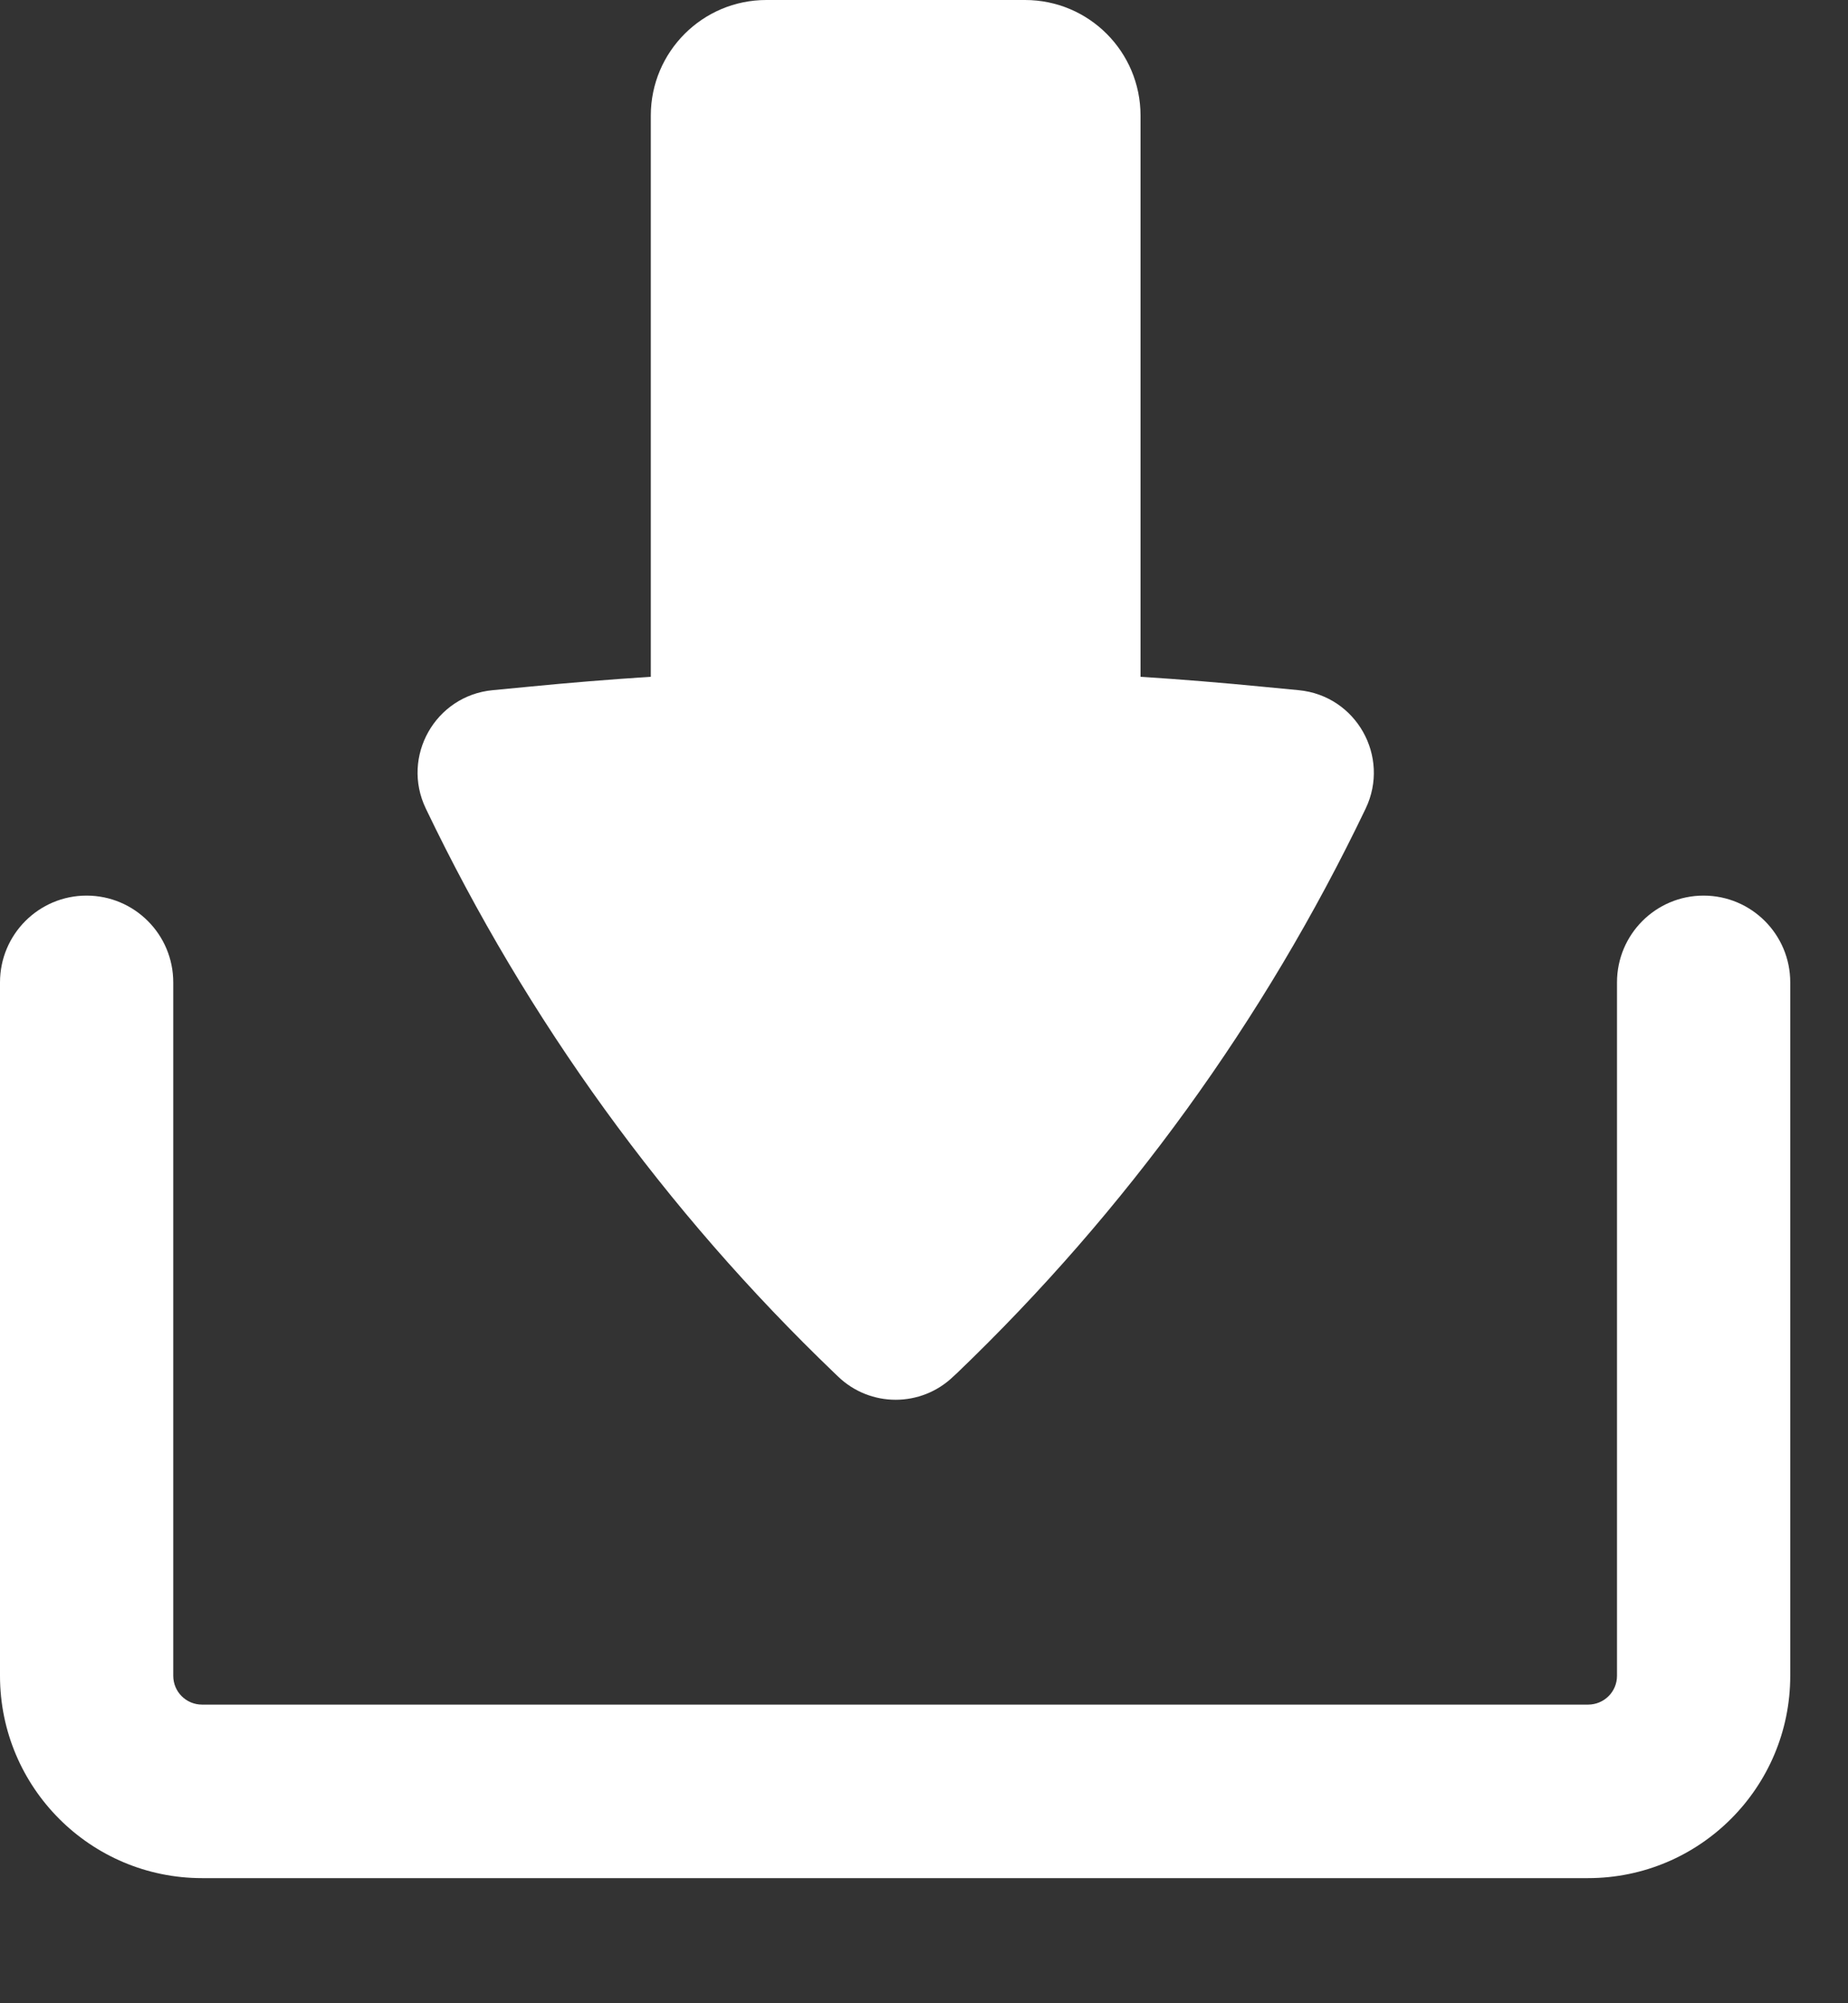
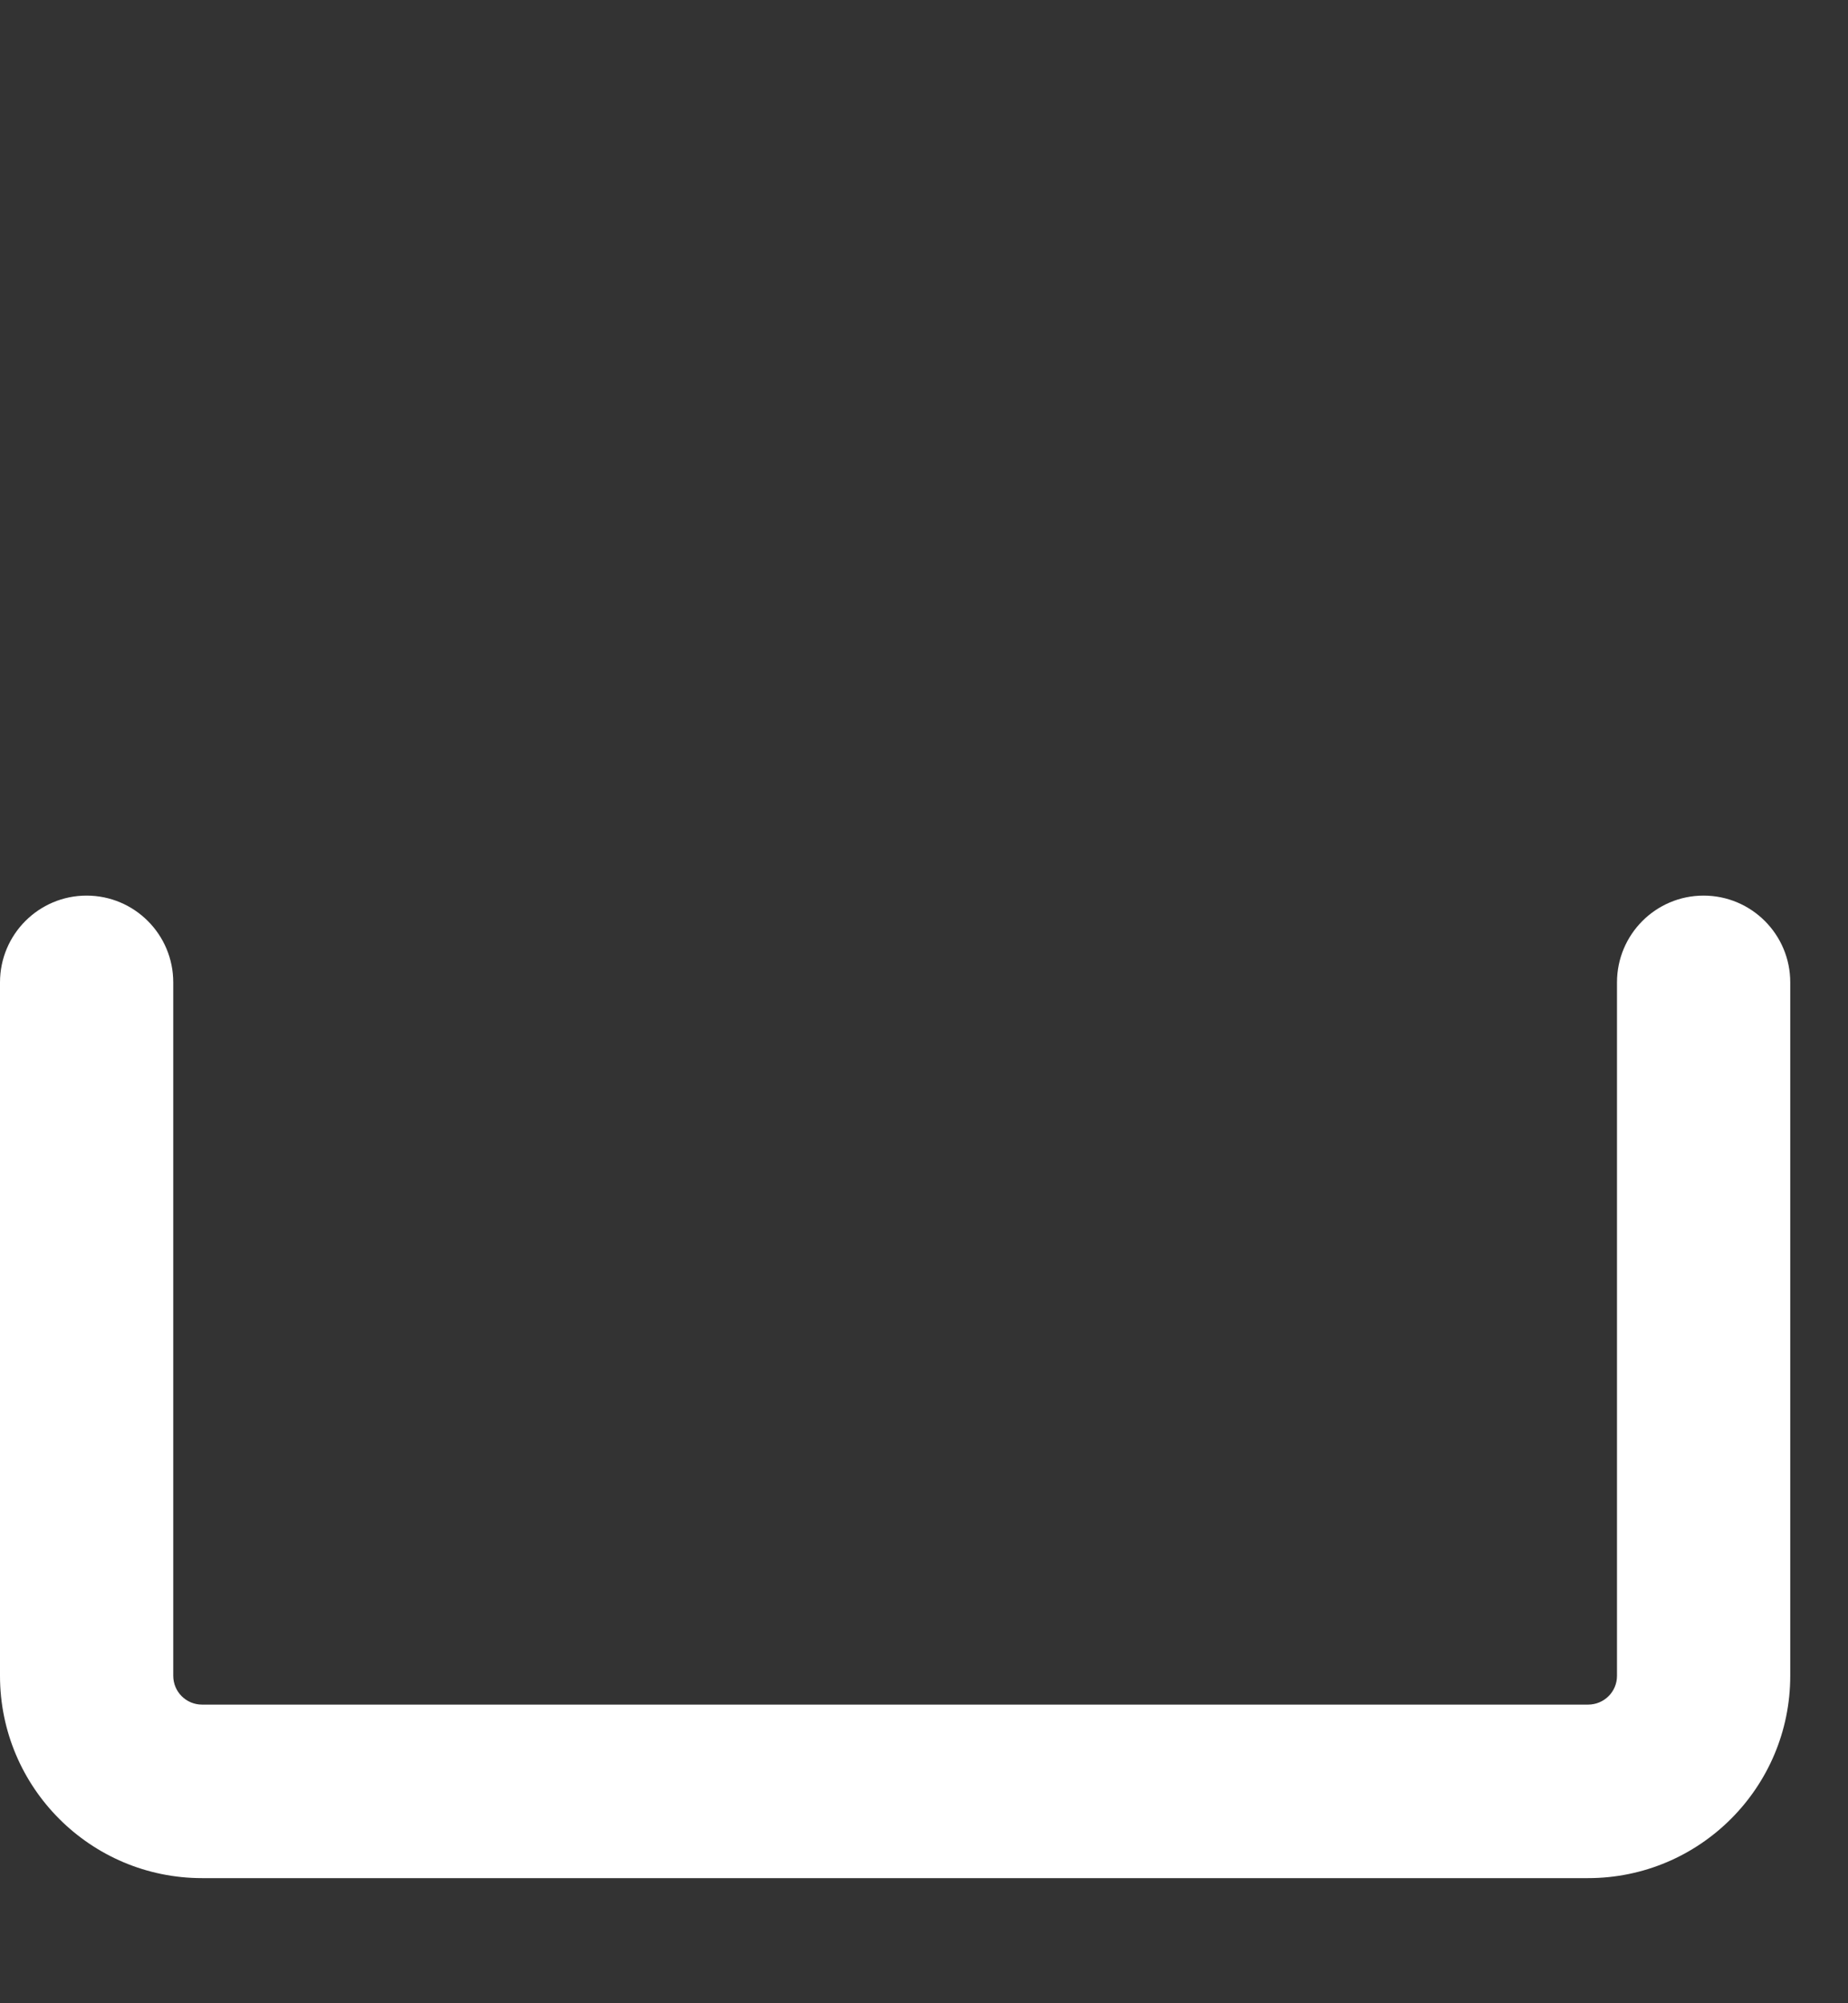
<svg xmlns="http://www.w3.org/2000/svg" width="12" height="13" viewBox="0 0 12 13" fill="none">
  <rect x="0" y="0" width="12" height="13" fill="#333333" stroke="none" />
  <path d="M0.562 5.812C0.873 5.812 1.125 6.064 1.125 6.375L1.125 10.875C1.125 10.979 1.209 11.062 1.312 11.062L10.312 11.062C10.416 11.062 10.5 10.979 10.5 10.875L10.5 6.375C10.5 6.064 10.752 5.812 11.062 5.812C11.373 5.812 11.625 6.064 11.625 6.375L11.625 10.875C11.625 11.6 11.037 12.188 10.312 12.188L1.312 12.188C0.588 12.188 -5.07047e-07 11.6 -4.75361e-07 10.875L-2.7866e-07 6.375C-2.65081e-07 6.064 0.252 5.812 0.562 5.812Z" fill="white" />
-   <path d="M4.976 -2.90633e-07C4.562 -3.08739e-07 4.226 0.336 4.226 0.75L4.226 4.392C3.96 4.409 3.693 4.431 3.427 4.457L3.198 4.479C2.826 4.515 2.603 4.91 2.765 5.247C3.422 6.618 4.321 7.859 5.419 8.911L5.442 8.933C5.651 9.134 5.981 9.134 6.19 8.933L6.214 8.911C7.312 7.859 8.211 6.618 8.868 5.247C9.029 4.91 8.807 4.515 8.434 4.479L8.205 4.457C7.939 4.431 7.673 4.409 7.406 4.392L7.406 0.75C7.406 0.336 7.071 -1.99075e-07 6.656 -2.17181e-07L4.976 -2.90633e-07Z" fill="white" />
</svg>